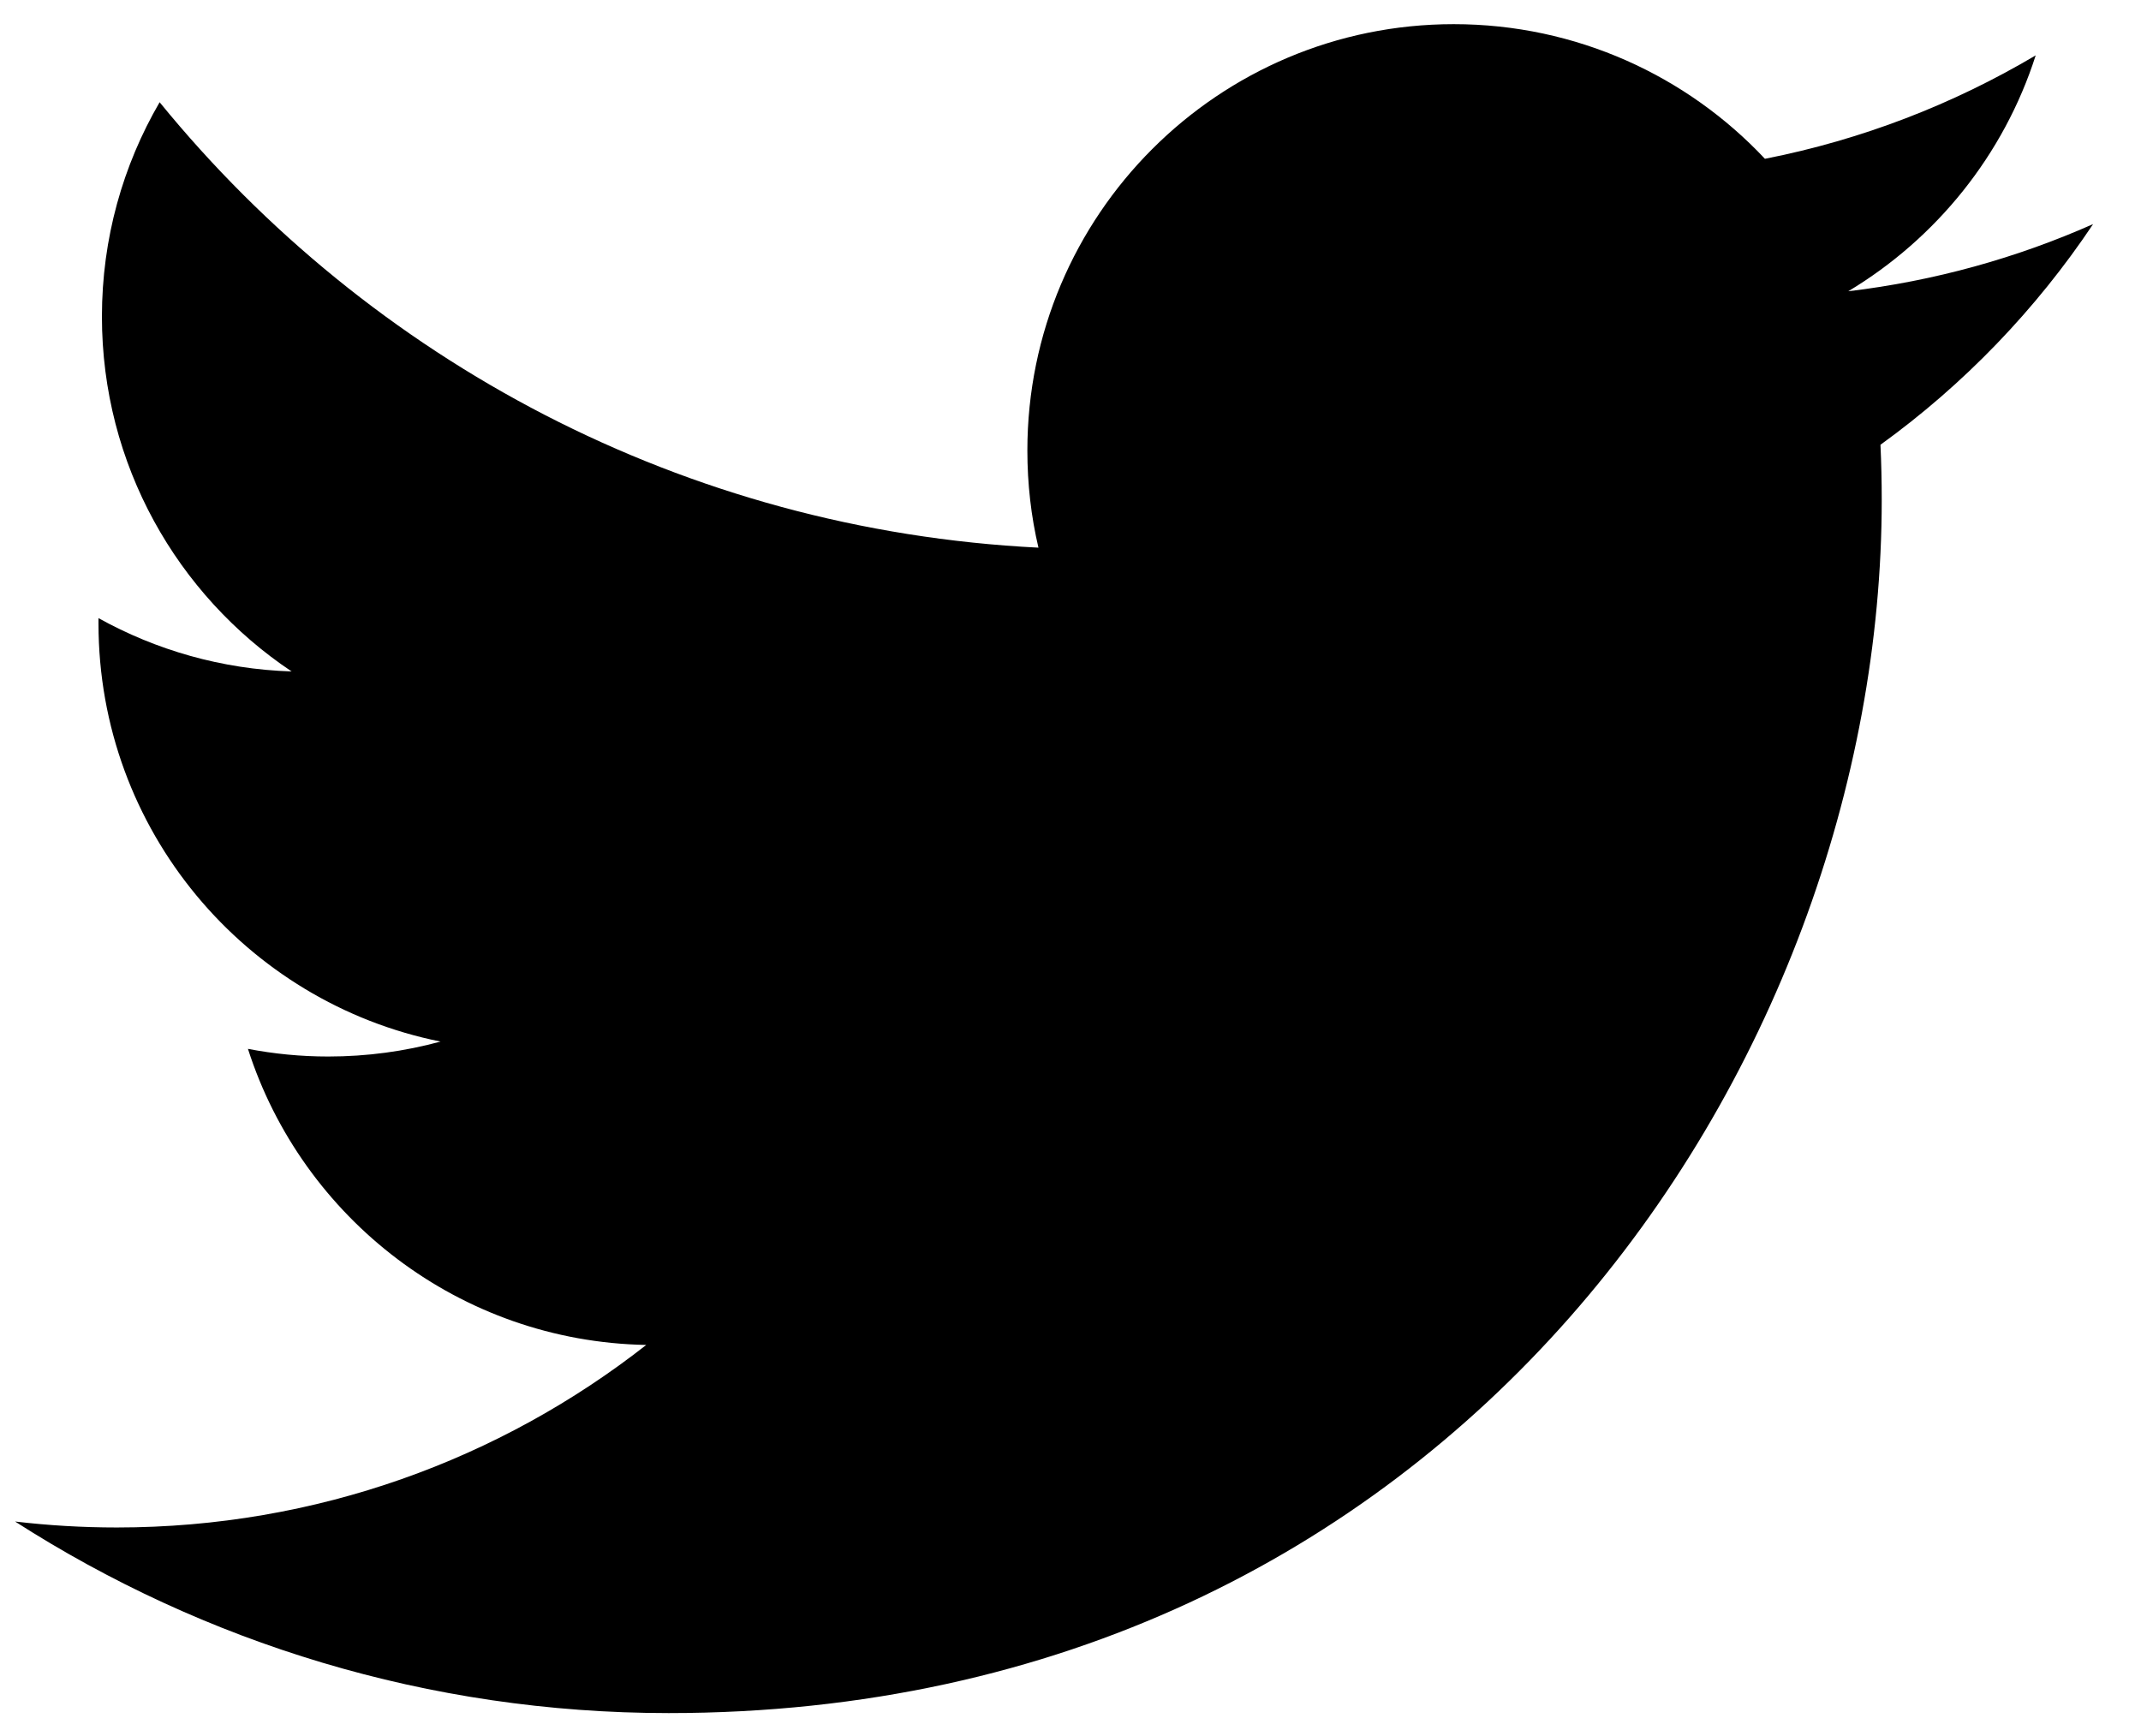
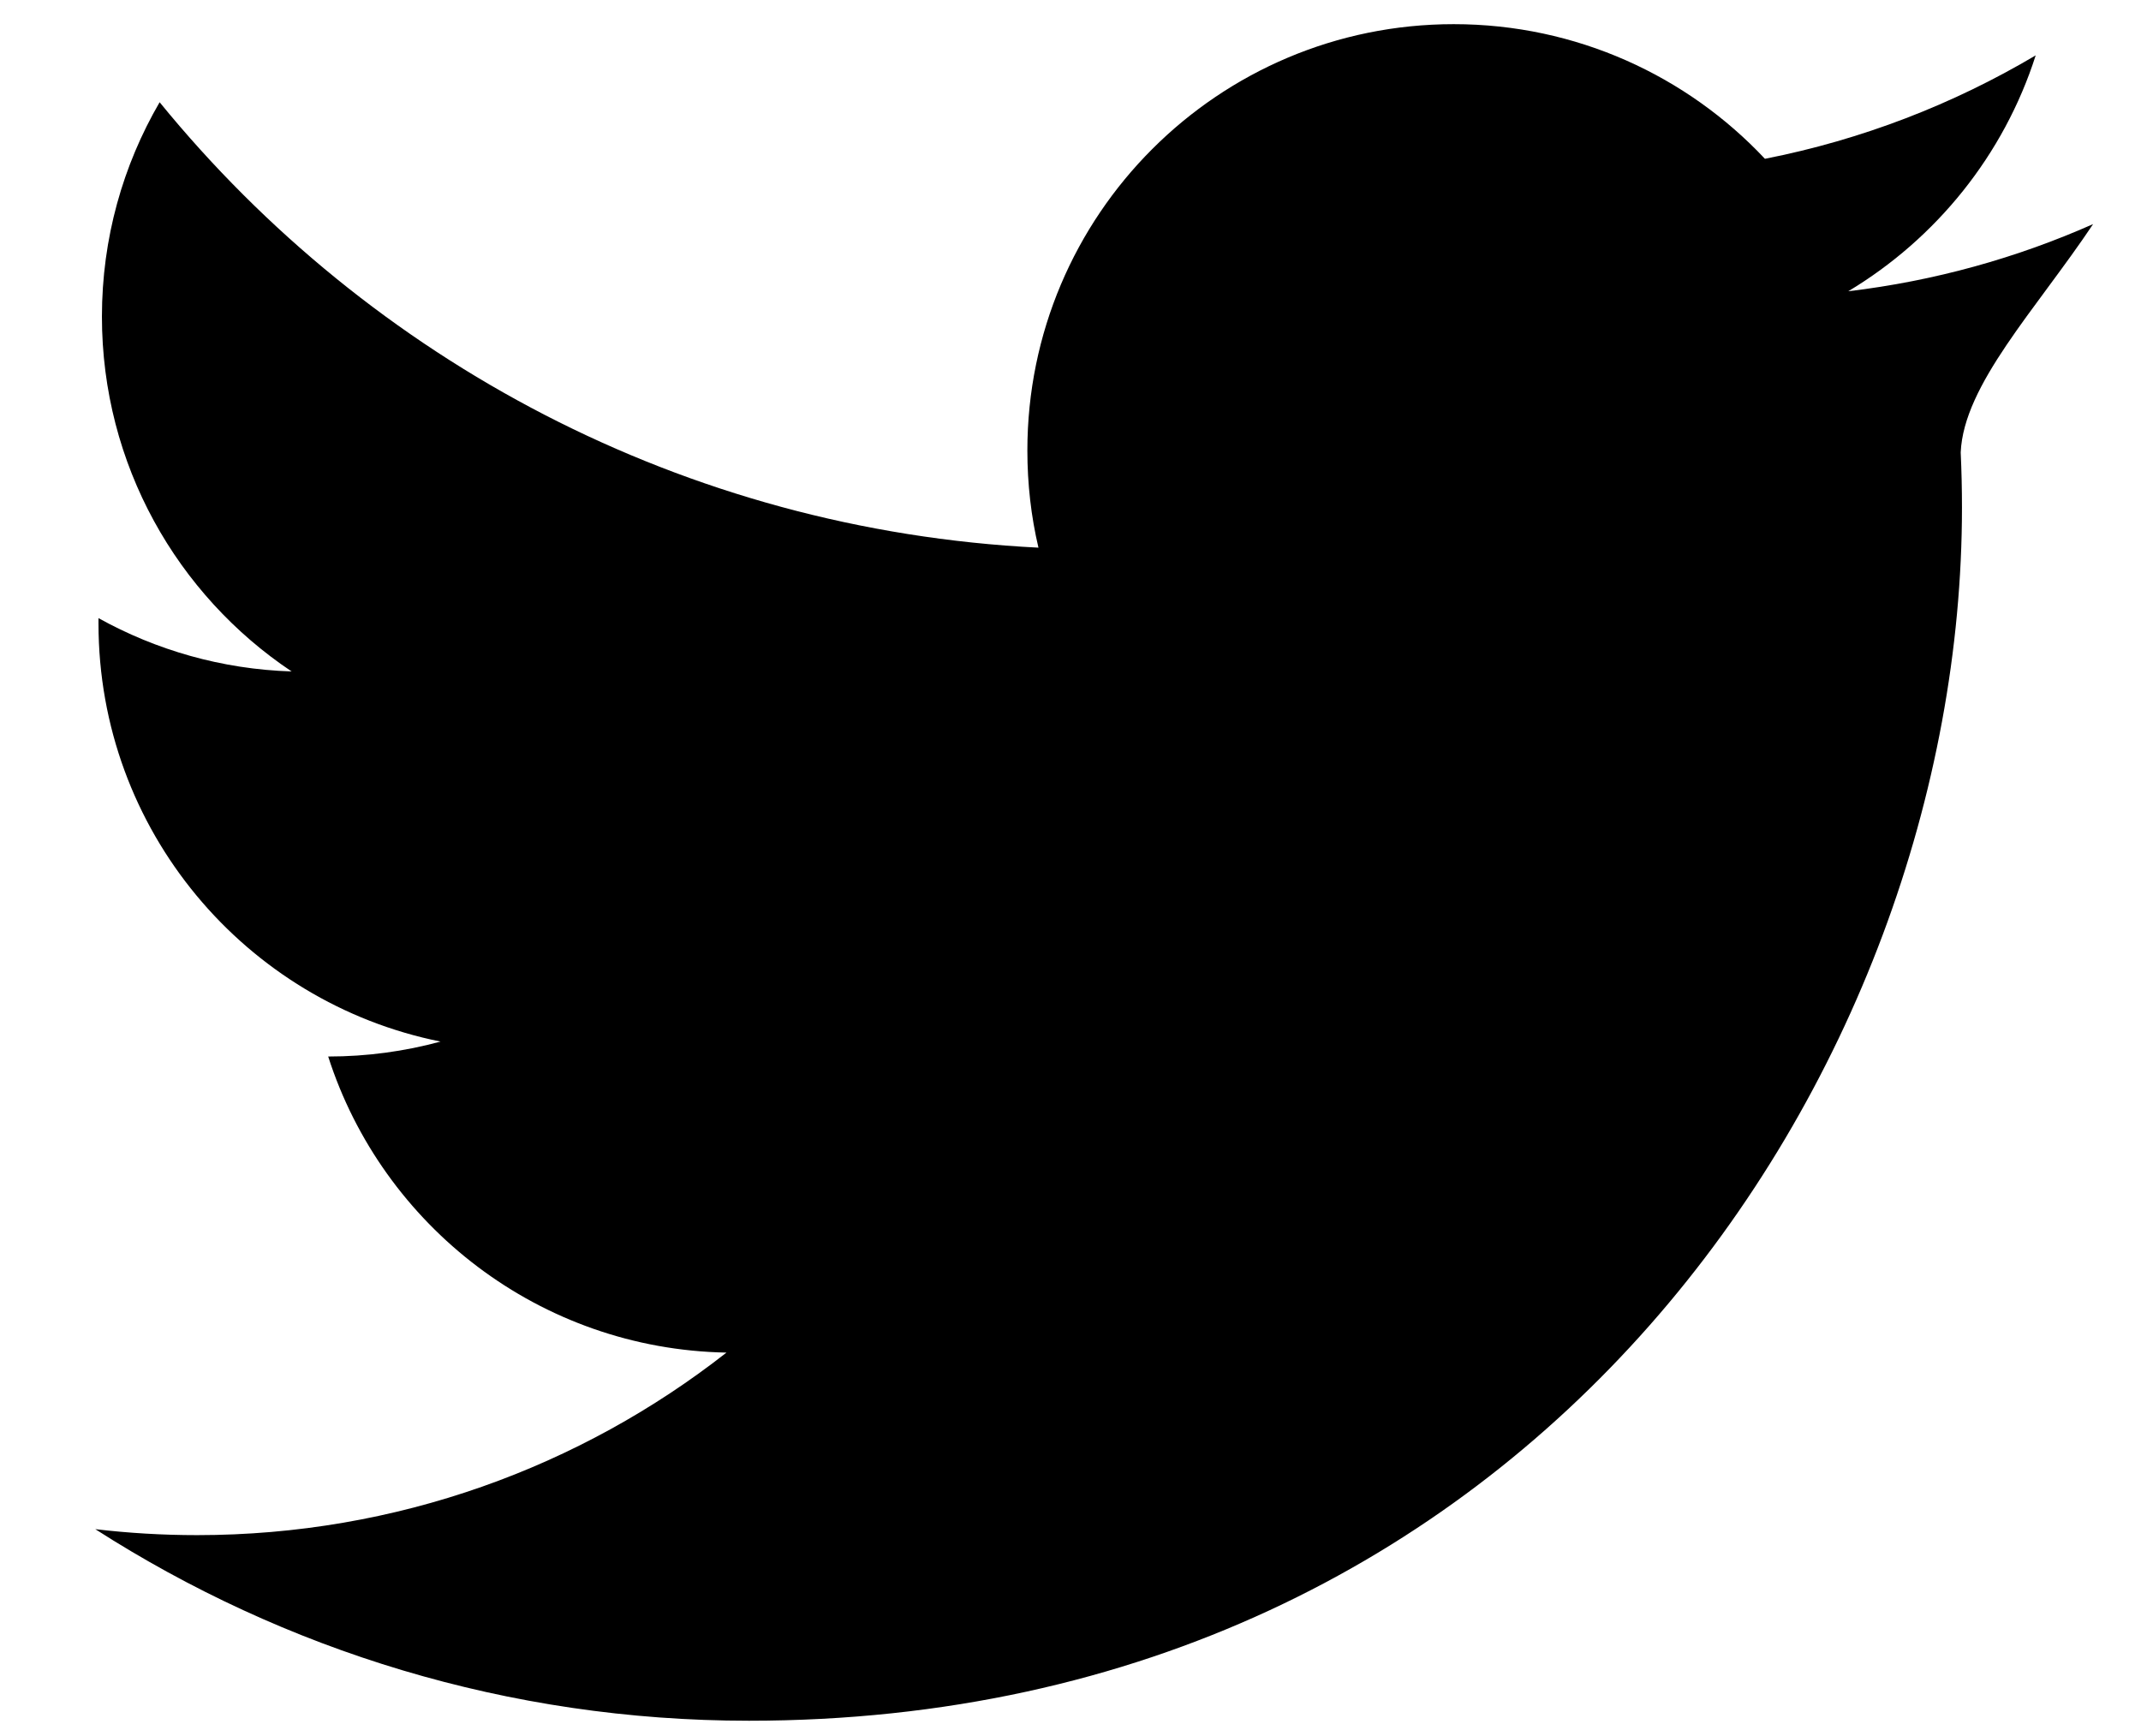
<svg xmlns="http://www.w3.org/2000/svg" version="1.1" id="Ebene_1" x="0px" y="0px" width="35.542px" height="28.812px" viewBox="0 0 35.542 28.812" enable-background="new 0 0 35.542 28.812" xml:space="preserve">
-   <path d="M34.747,3.72c-1.27,0.563-2.633,0.944-4.065,1.115c1.461-0.876,2.583-2.263,3.112-3.916c-1.368,0.811-2.882,1.4-4.495,1.717  c-1.291-1.375-3.13-2.235-5.166-2.235c-3.909,0-7.078,3.169-7.078,7.077c0,0.555,0.062,1.095,0.184,1.613  C11.356,8.797,6.141,5.979,2.65,1.697C2.041,2.743,1.692,3.958,1.692,5.255c0,2.456,1.25,4.622,3.149,5.891  c-1.161-0.037-2.251-0.355-3.206-0.885c0,0.03,0,0.059,0,0.089c0,3.43,2.439,6.29,5.678,6.94c-0.594,0.162-1.22,0.248-1.865,0.248  c-0.456,0-0.899-0.044-1.332-0.127c0.901,2.812,3.515,4.858,6.612,4.915c-2.422,1.898-5.474,3.03-8.79,3.03  c-0.571,0-1.135-0.034-1.688-0.099c3.132,2.008,6.853,3.18,10.85,3.18c13.019,0,20.138-10.785,20.138-20.138  c0-0.307-0.007-0.612-0.021-0.916C32.598,6.386,33.798,5.14,34.747,3.72z" />
+   <path d="M34.747,3.72c-1.27,0.563-2.633,0.944-4.065,1.115c1.461-0.876,2.583-2.263,3.112-3.916c-1.368,0.811-2.882,1.4-4.495,1.717  c-1.291-1.375-3.13-2.235-5.166-2.235c-3.909,0-7.078,3.169-7.078,7.077c0,0.555,0.062,1.095,0.184,1.613  C11.356,8.797,6.141,5.979,2.65,1.697C2.041,2.743,1.692,3.958,1.692,5.255c0,2.456,1.25,4.622,3.149,5.891  c-1.161-0.037-2.251-0.355-3.206-0.885c0,0.03,0,0.059,0,0.089c0,3.43,2.439,6.29,5.678,6.94c-0.594,0.162-1.22,0.248-1.865,0.248  c0.901,2.812,3.515,4.858,6.612,4.915c-2.422,1.898-5.474,3.03-8.79,3.03  c-0.571,0-1.135-0.034-1.688-0.099c3.132,2.008,6.853,3.18,10.85,3.18c13.019,0,20.138-10.785,20.138-20.138  c0-0.307-0.007-0.612-0.021-0.916C32.598,6.386,33.798,5.14,34.747,3.72z" />
</svg>